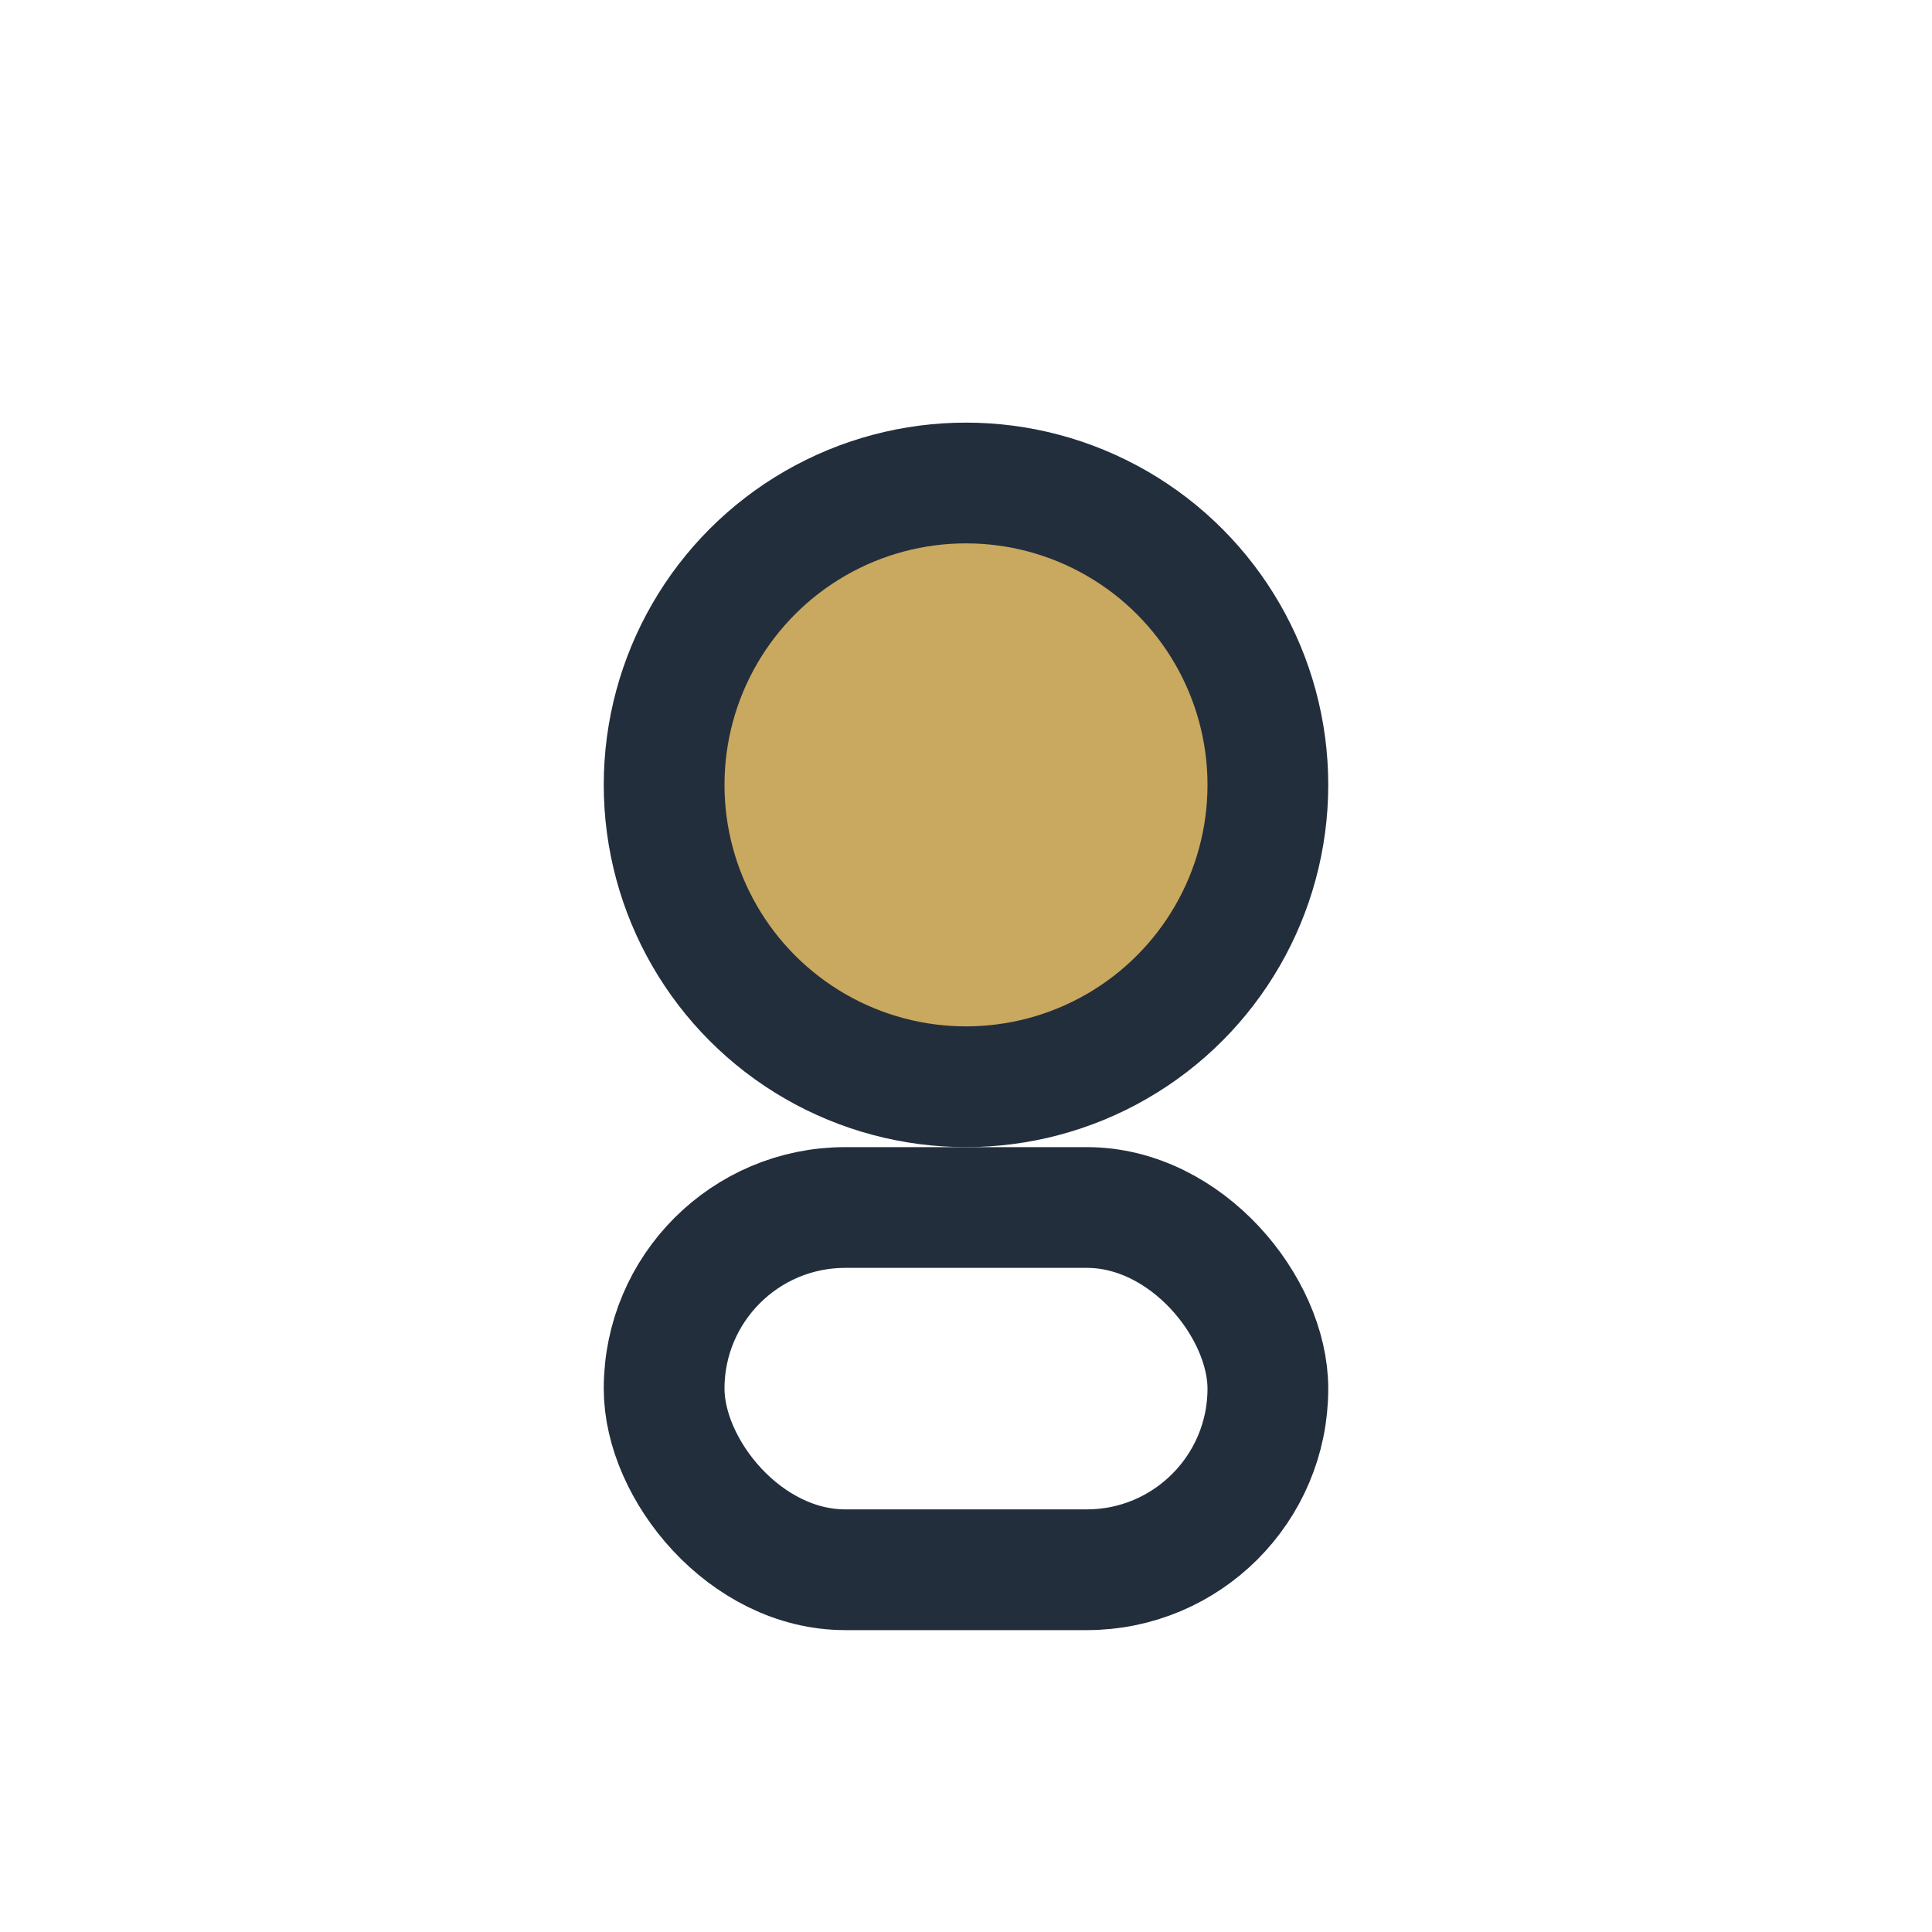
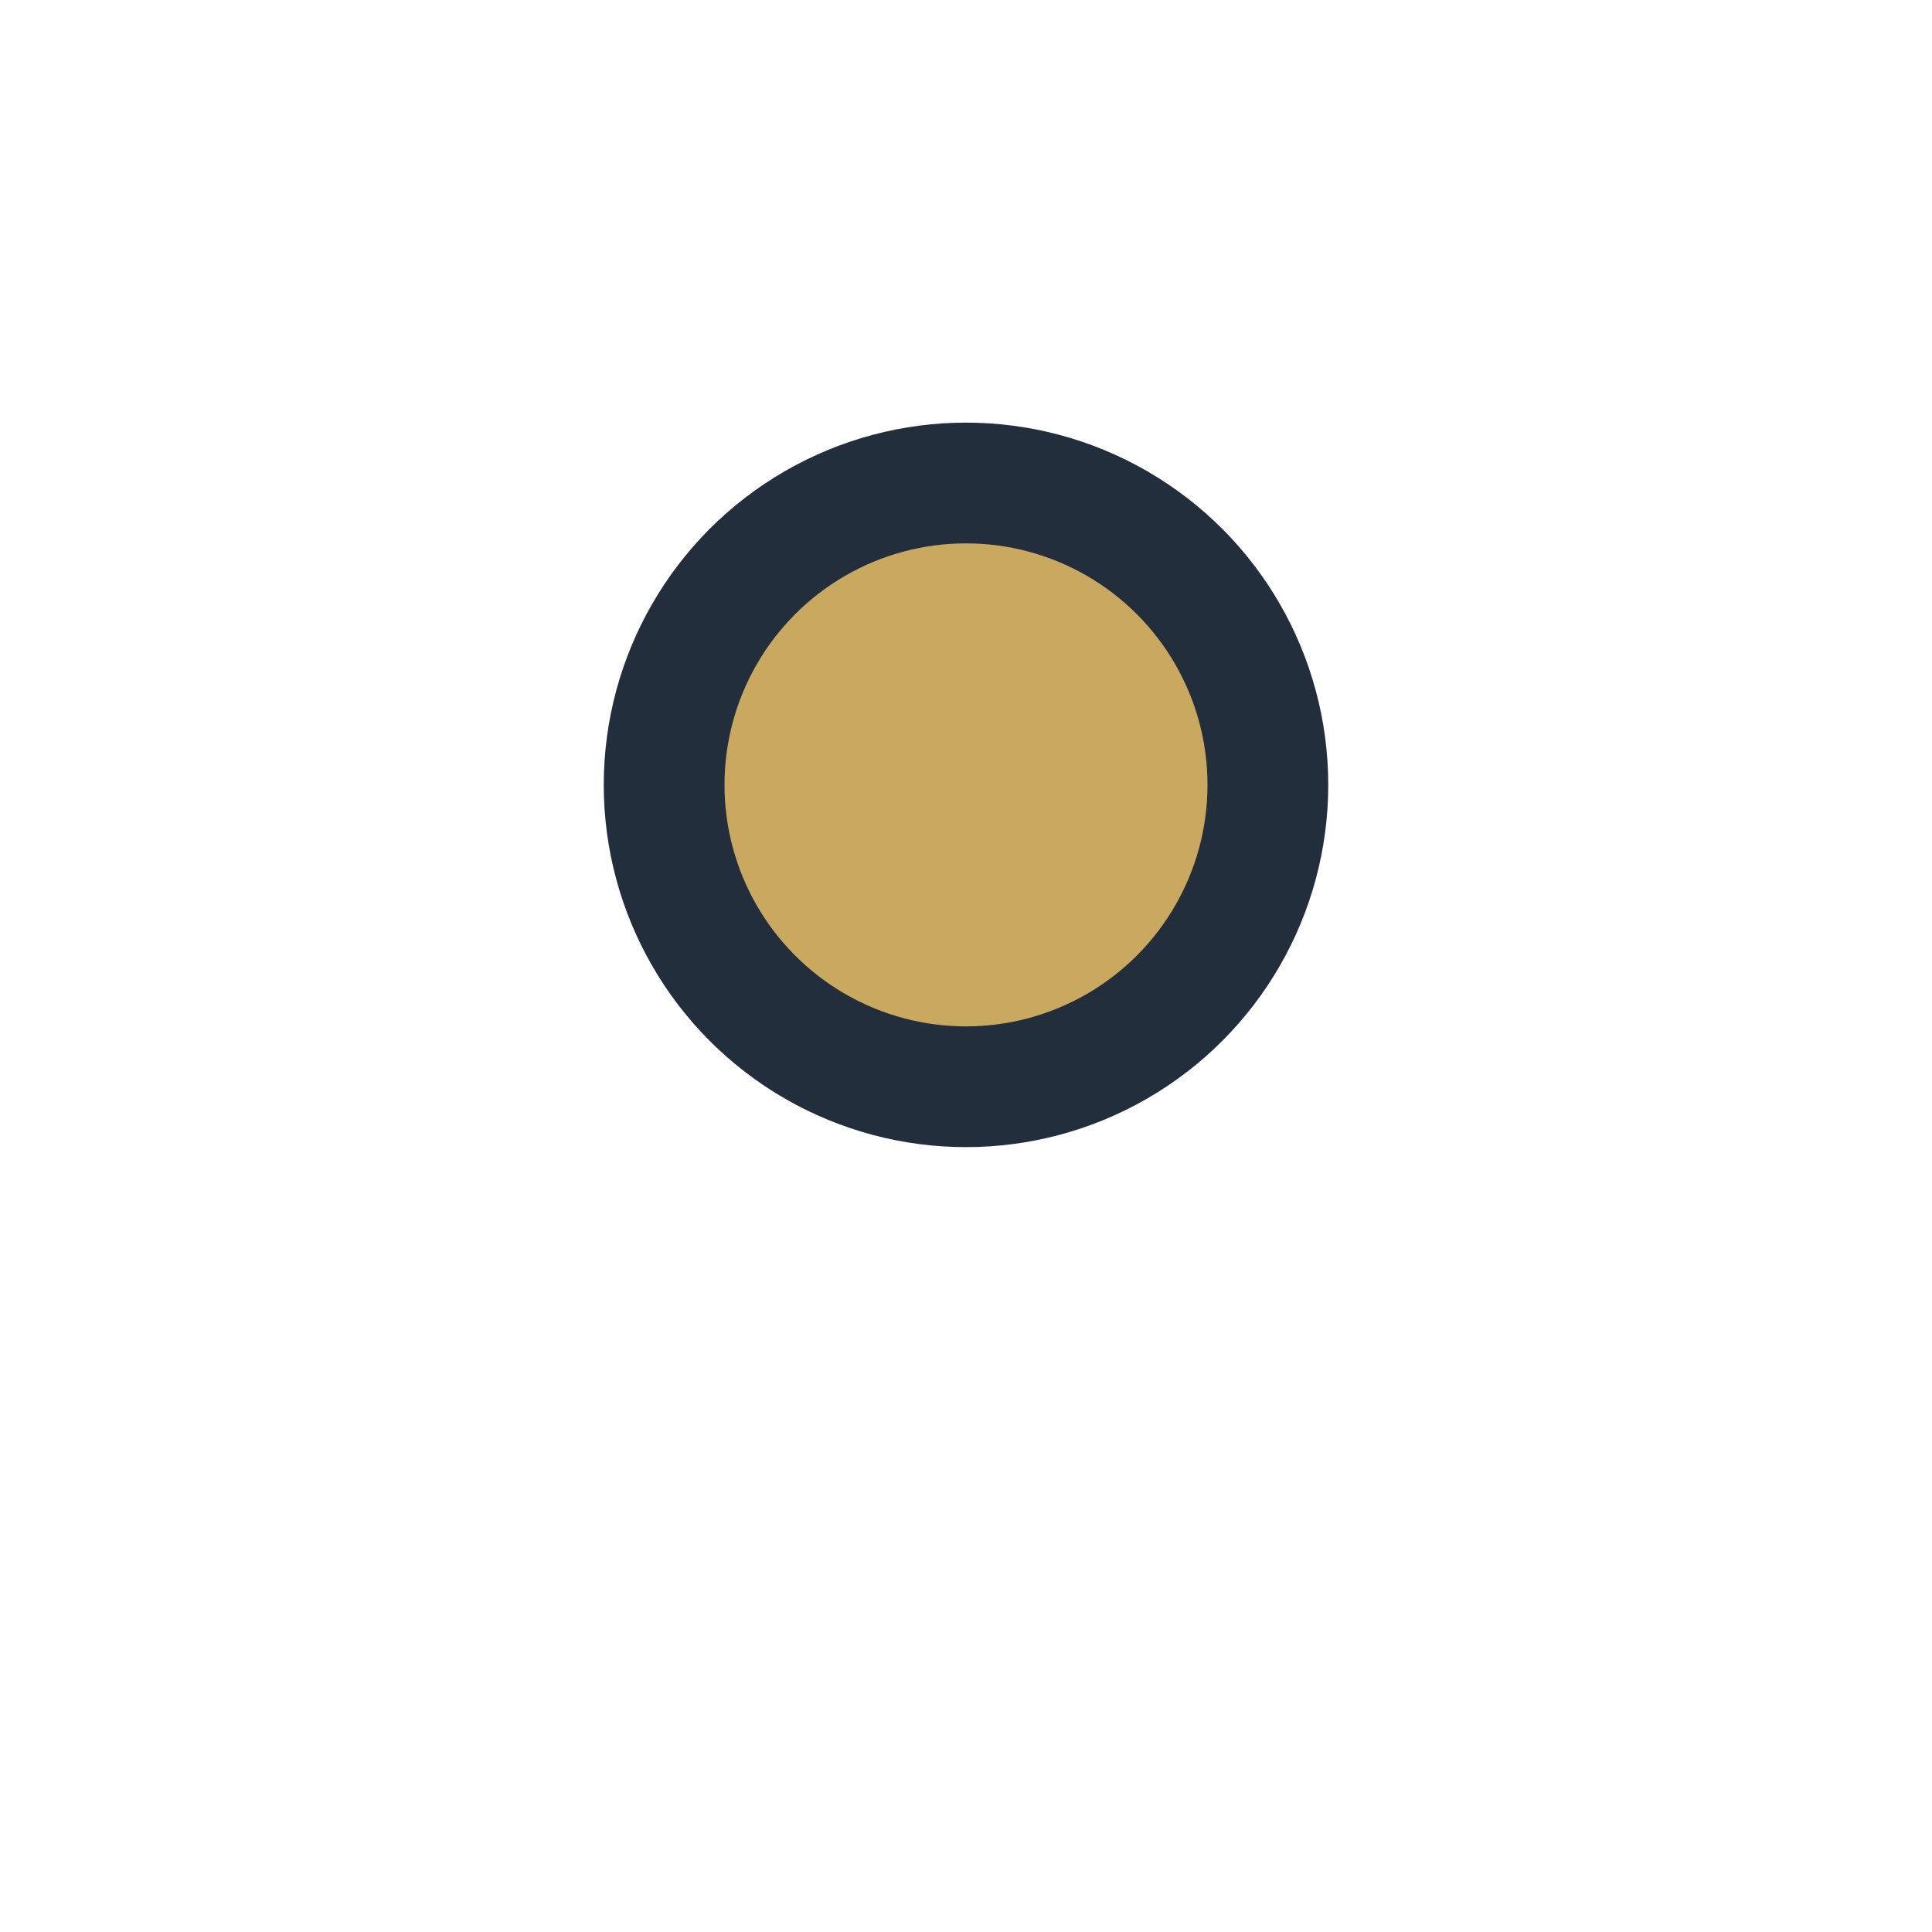
<svg xmlns="http://www.w3.org/2000/svg" width="32" height="32" viewBox="0 0 32 32">
  <circle cx="16" cy="13" r="5" fill="#C9A85F" stroke="#232E3C" stroke-width="2" />
-   <rect x="11" y="20" width="10" height="6" rx="3" fill="none" stroke="#232E3C" stroke-width="2" />
</svg>